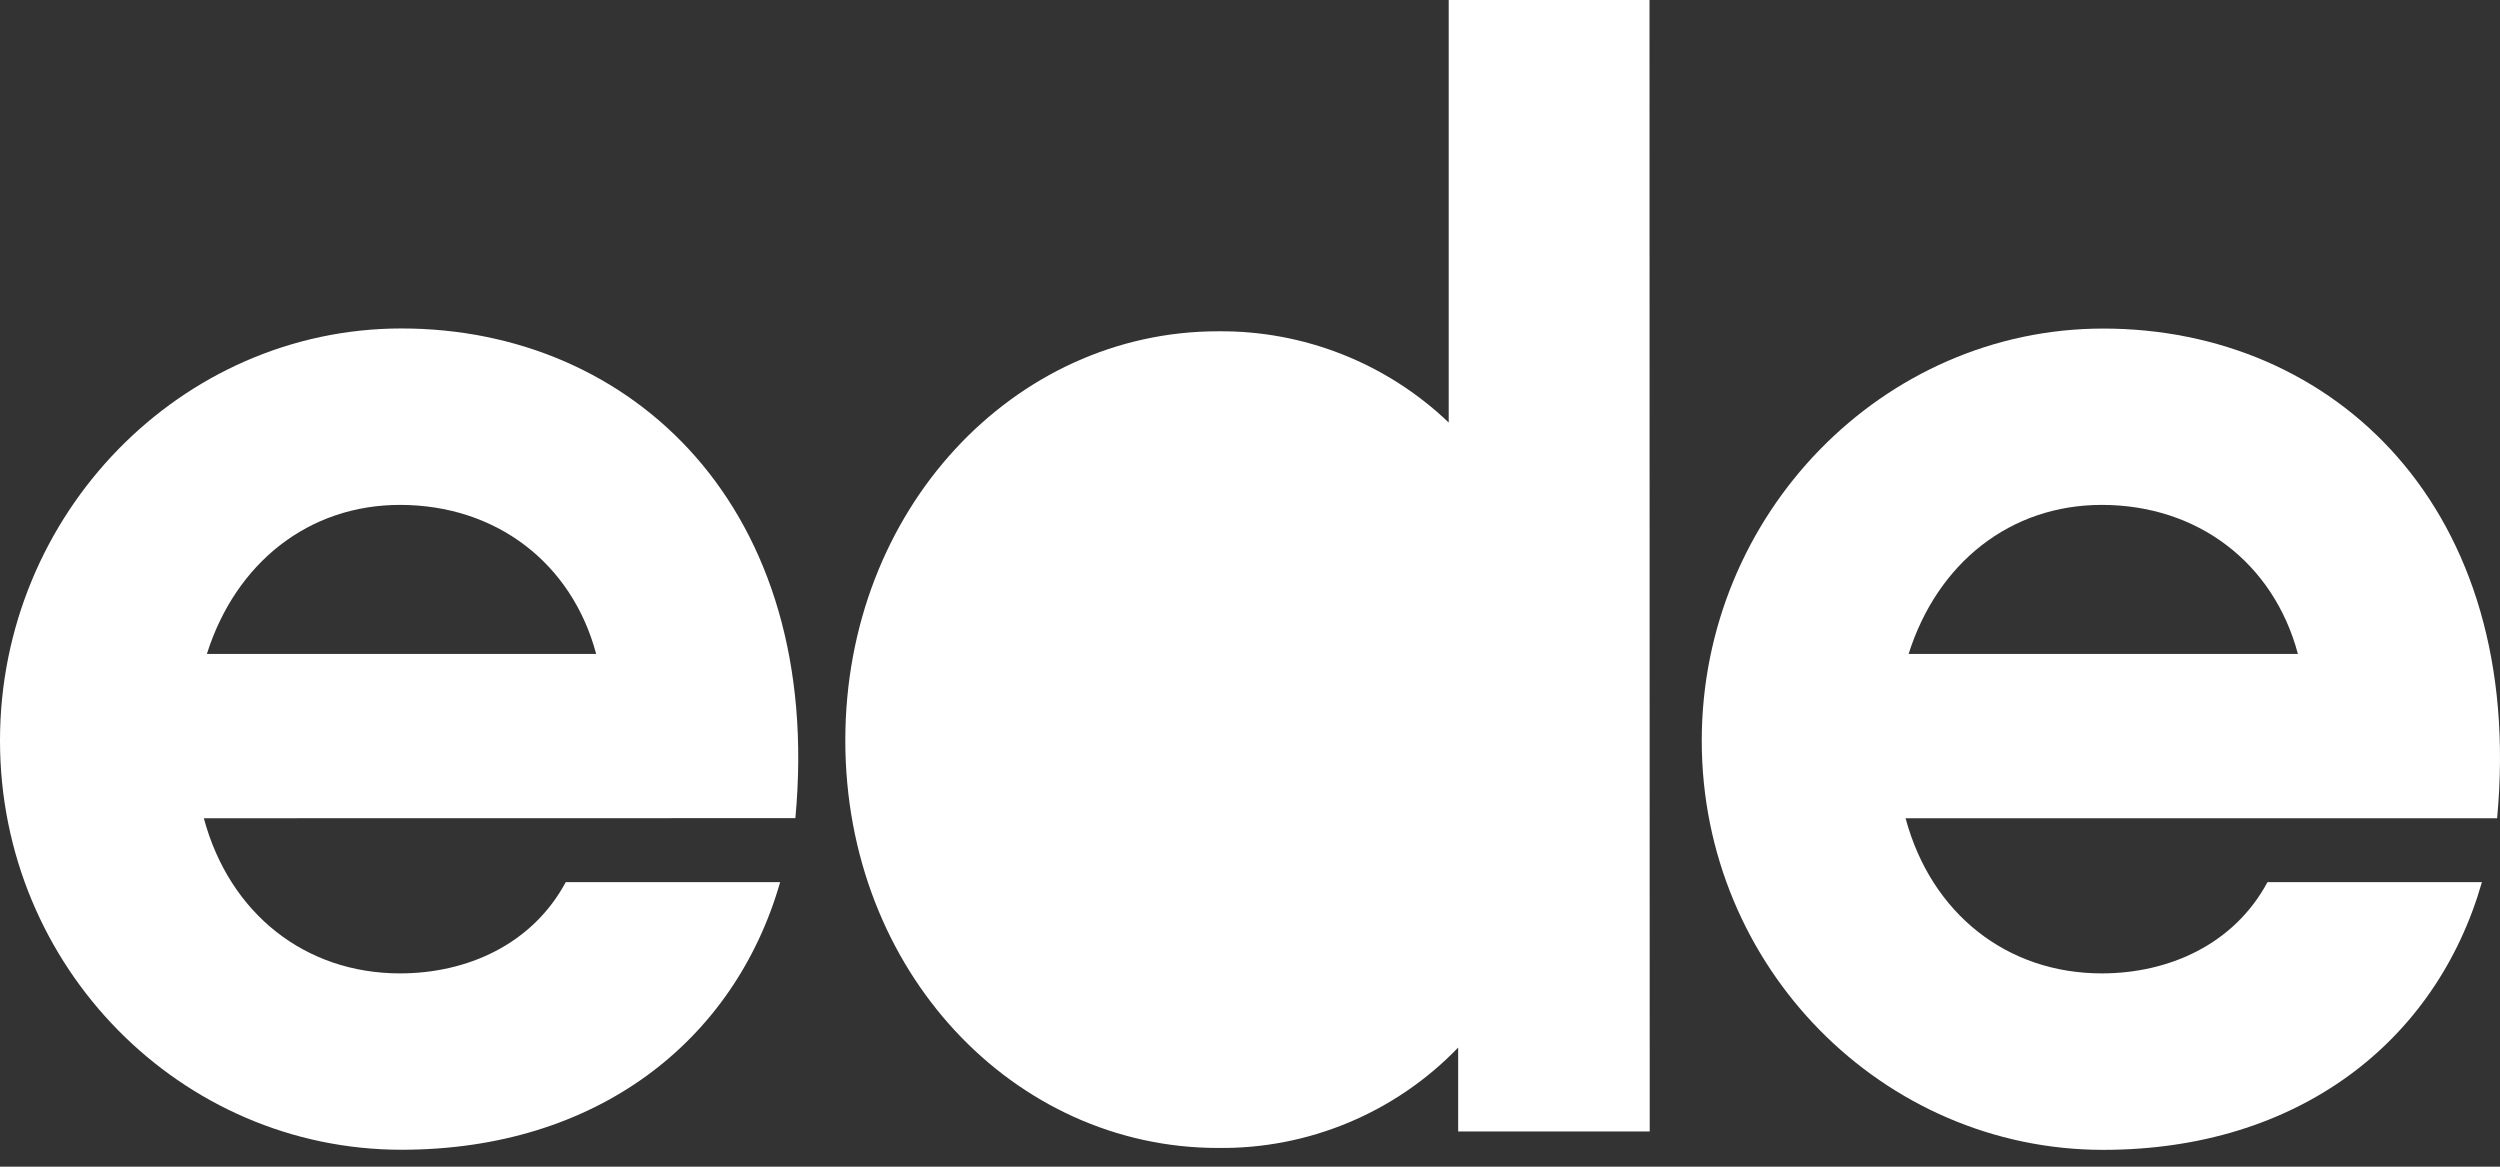
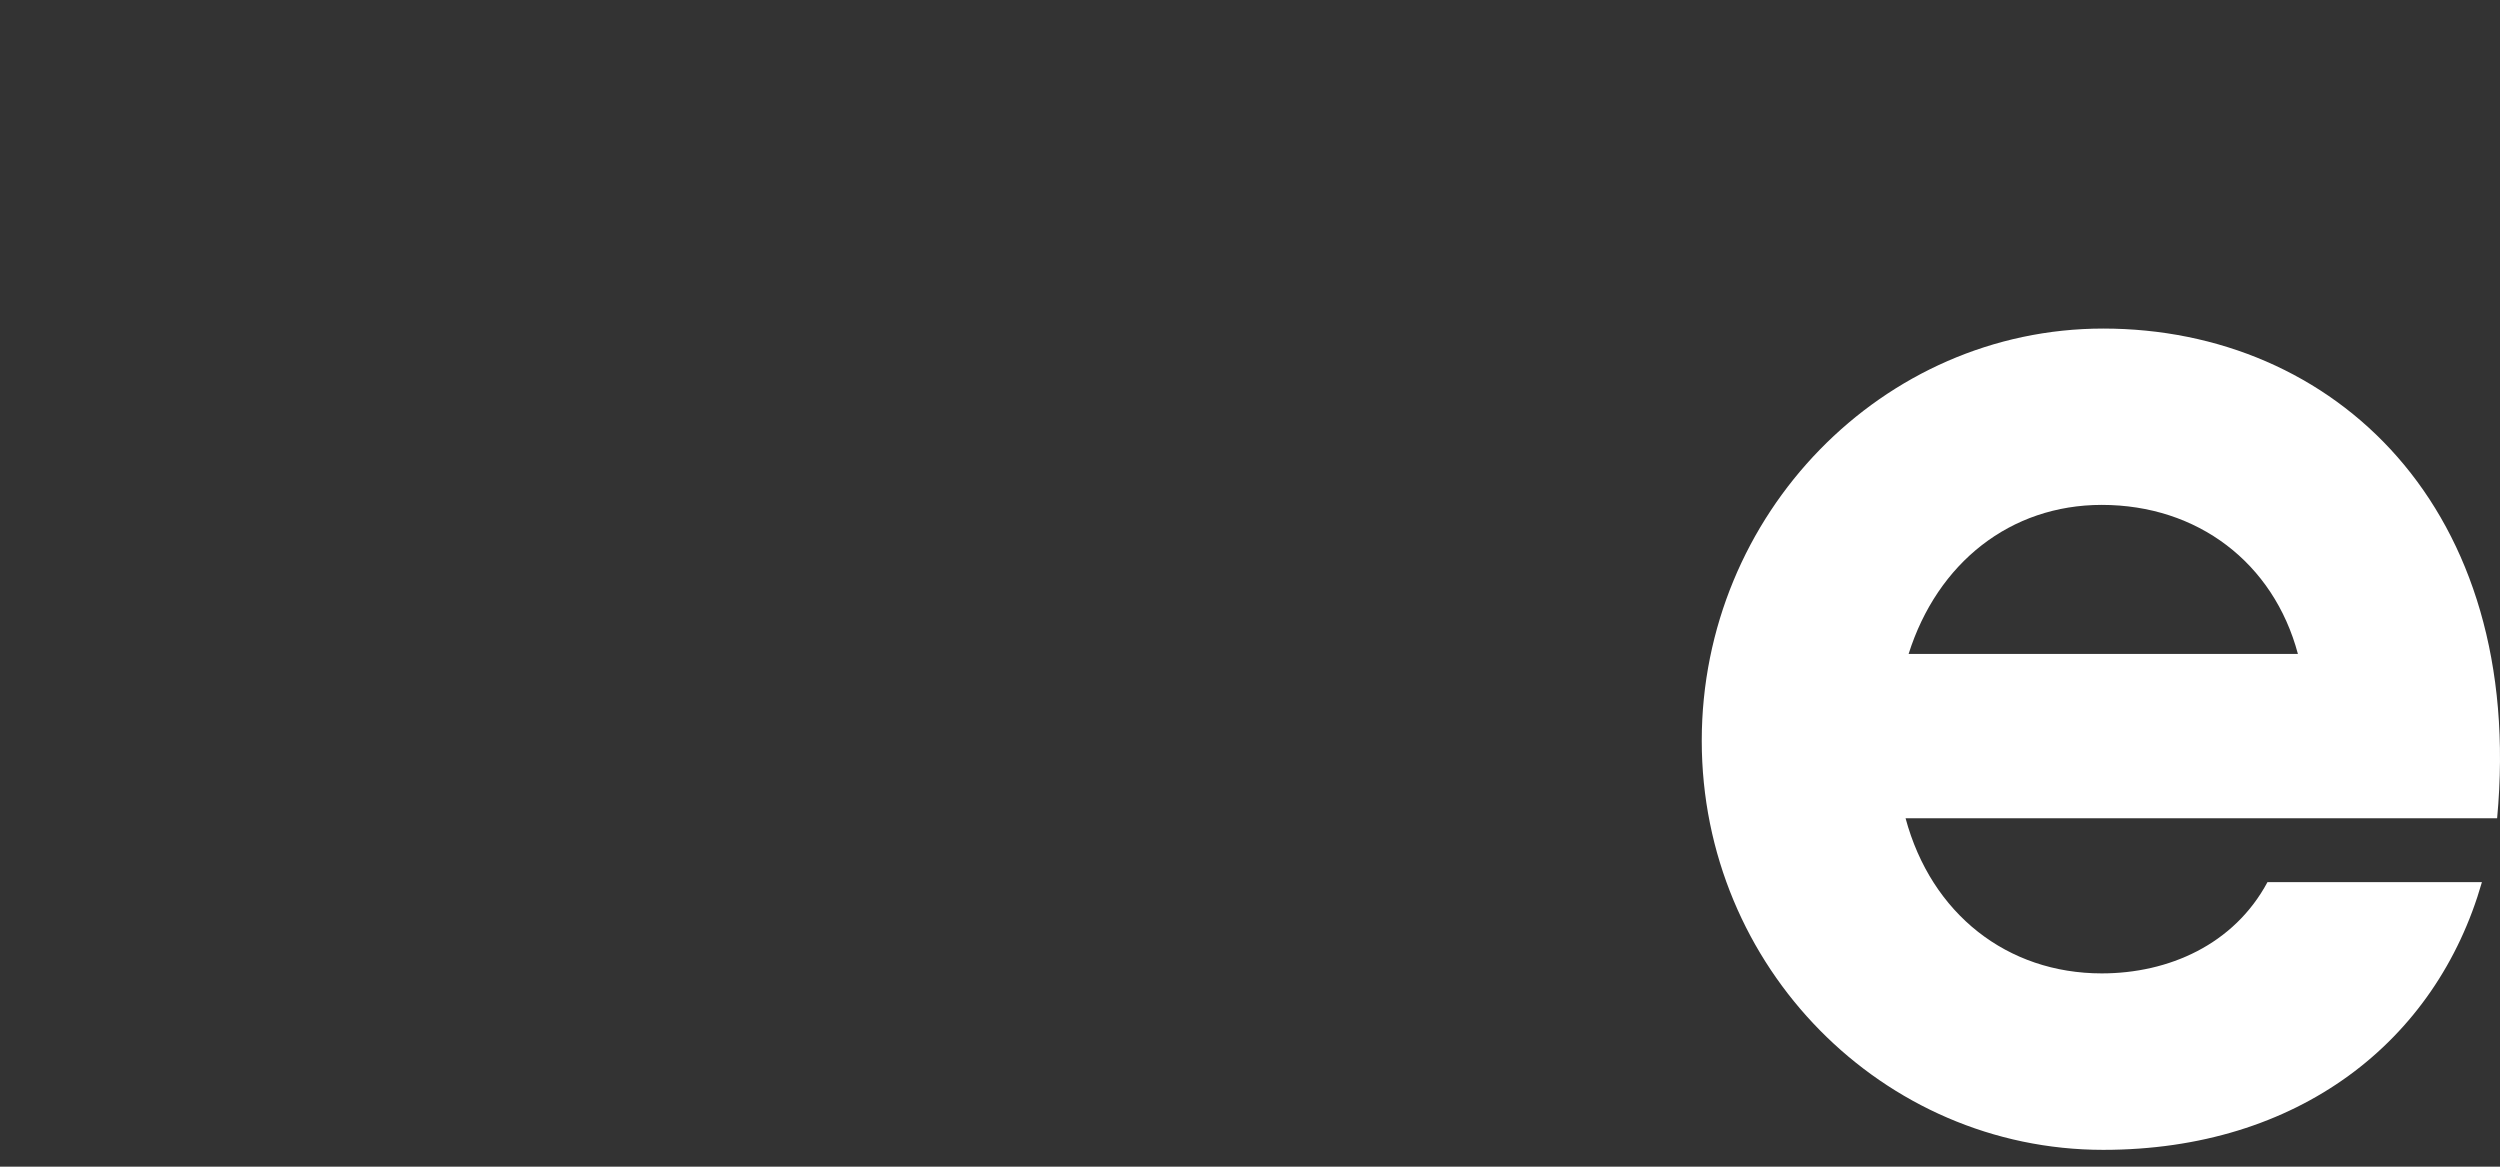
<svg xmlns="http://www.w3.org/2000/svg" width="120px" height="56px" viewBox="0 0 120 56" version="1.1">
  <rect x="0" y="0" width="120" height="56" fill="#333333" stroke="none" />
  <title>logo</title>
  <g id="Page-1" stroke="none" stroke-width="1" fill="none" fill-rule="evenodd">
    <g id="Artboard-Copy" transform="translate(-164, -30)" fill="#FFFFFF" fill-rule="nonzero">
      <g id="logo" transform="translate(164, 30)">
-         <path d="M28.616,31.39 C27.448,27.01 23.797,24.235 19.2,24.235 C14.819,24.235 11.314,27.01 9.93,31.39 L28.616,31.39 Z M9.784,39.276 C11.022,43.878 14.673,46.723 19.2,46.723 C22.412,46.723 25.549,45.338 27.156,42.342 L37.448,42.342 C35.248,50.001 28.616,55.188 19.27,55.188 C8.686,55.188 0,46.426 0,35.55 C0,24.673 8.686,15.766 19.27,15.766 C30.348,15.766 39.563,24.381 38.178,39.271 L9.784,39.276 Z" id="Shape" />
        <path d="M110.3,31.39 C109.131,27.01 105.481,24.235 100.884,24.235 C96.503,24.235 92.998,27.01 91.613,31.39 L110.3,31.39 Z M91.467,39.276 C92.706,43.878 96.357,46.723 100.884,46.723 C104.096,46.723 107.233,45.338 108.839,42.342 L119.132,42.342 C116.941,50.006 110.3,55.193 100.954,55.193 C90.38,55.193 81.684,46.431 81.684,35.555 C81.684,24.678 90.37,15.771 100.954,15.771 C112.032,15.771 121.247,24.386 119.862,39.276 L91.467,39.276 Z" id="Shape" />
-         <path d="M79.186,54.311 L69.992,54.311 L69.992,50.283 C66.978,53.412 62.805,55.156 58.461,55.102 C48.677,55.102 40.575,46.638 40.575,35.54 C40.575,24.442 48.677,15.902 58.461,15.902 C62.583,15.86 66.559,17.432 69.538,20.282 L69.538,0 L79.176,0 L79.186,54.311 Z" id="Path" />
      </g>
    </g>
  </g>
</svg>